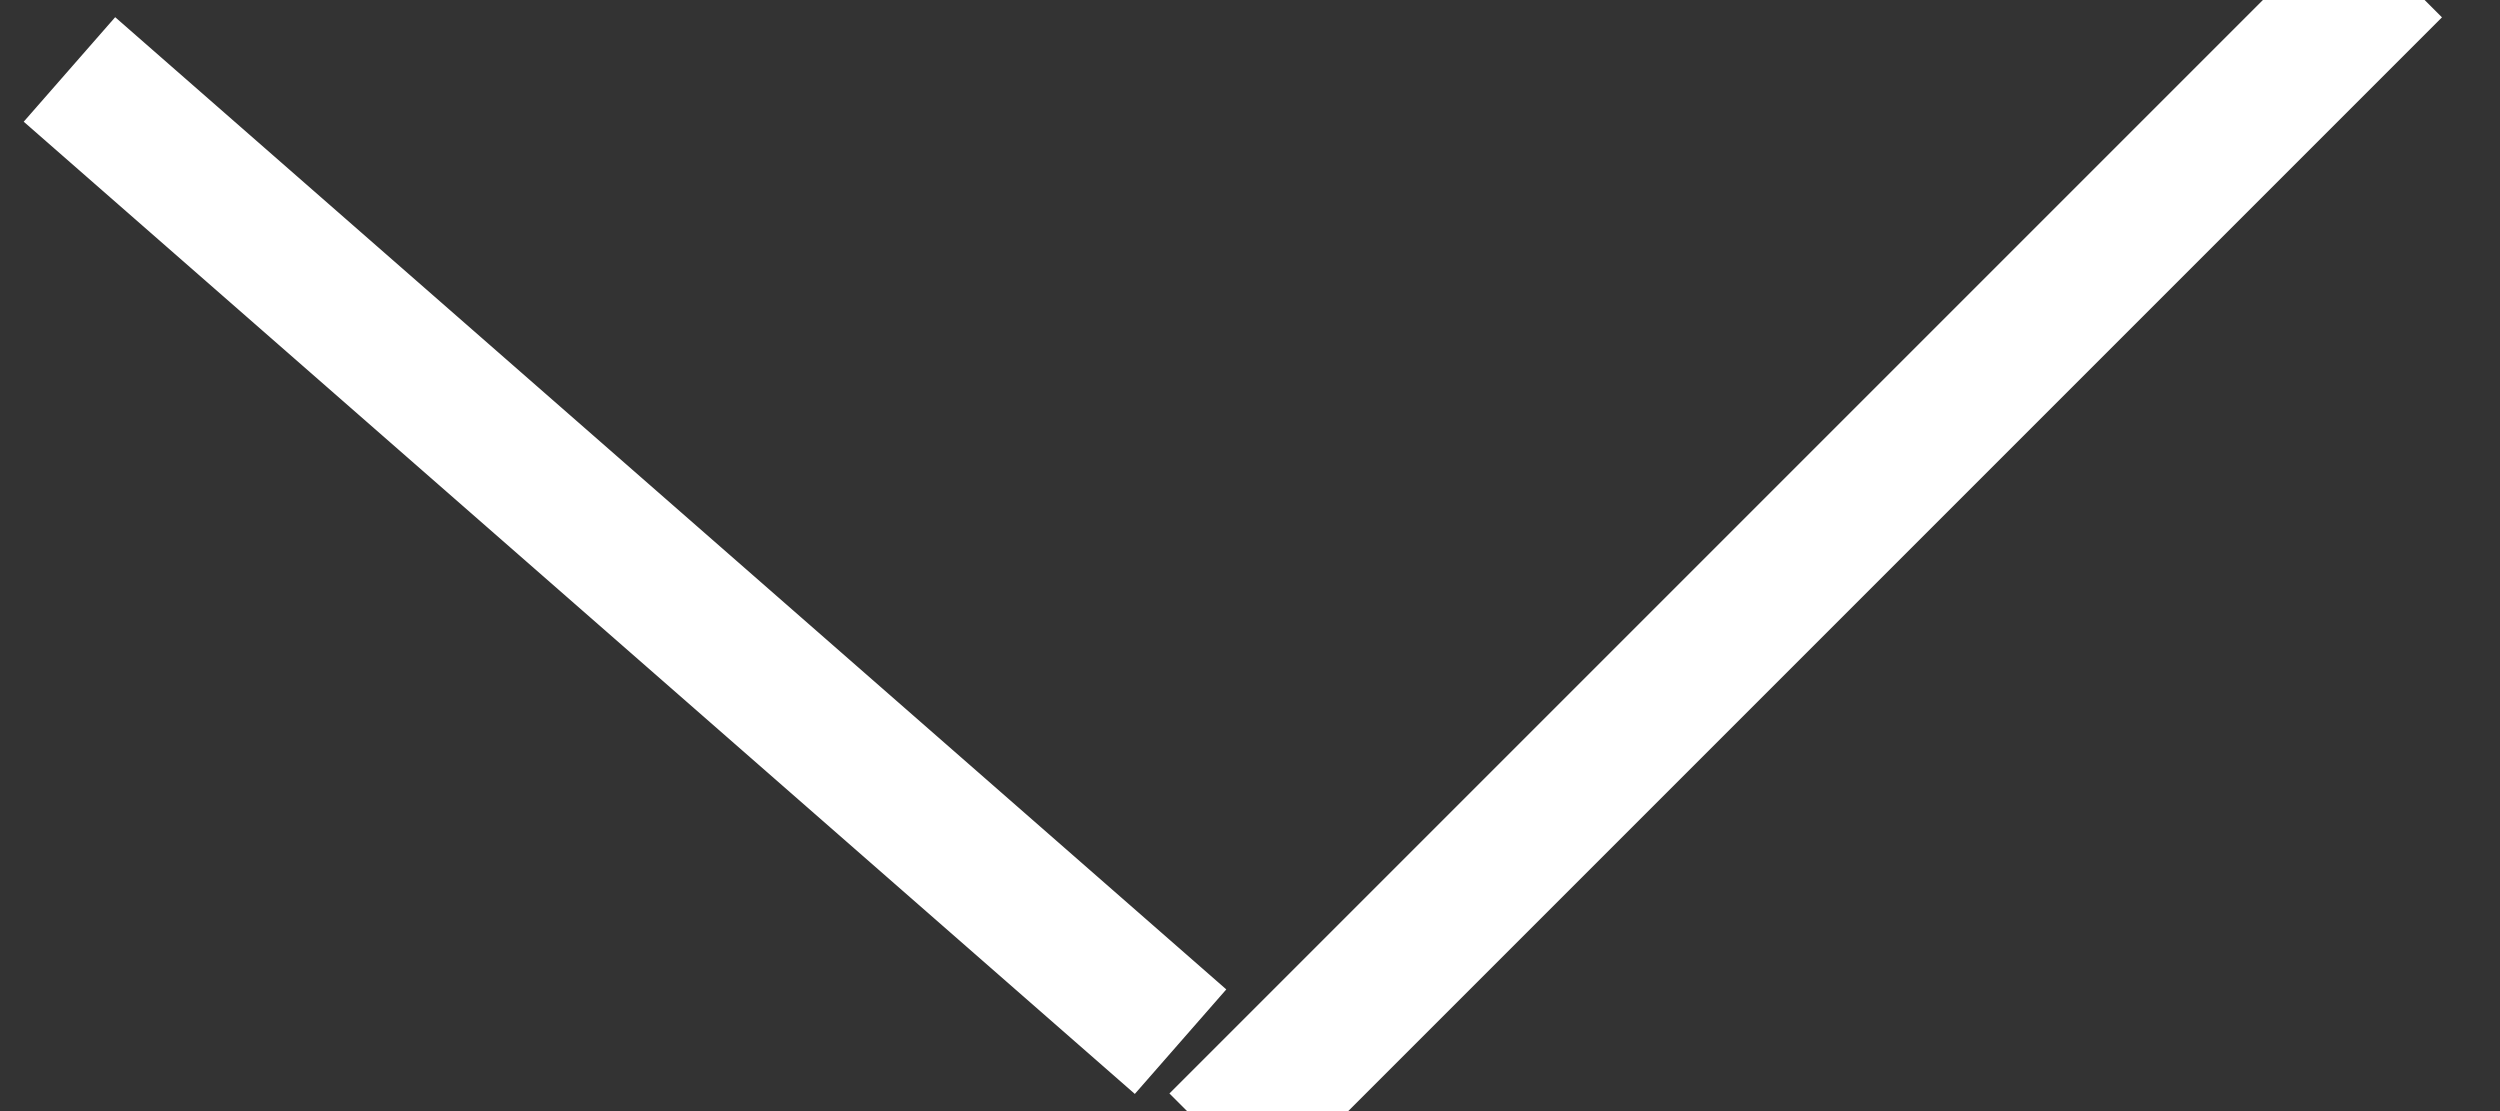
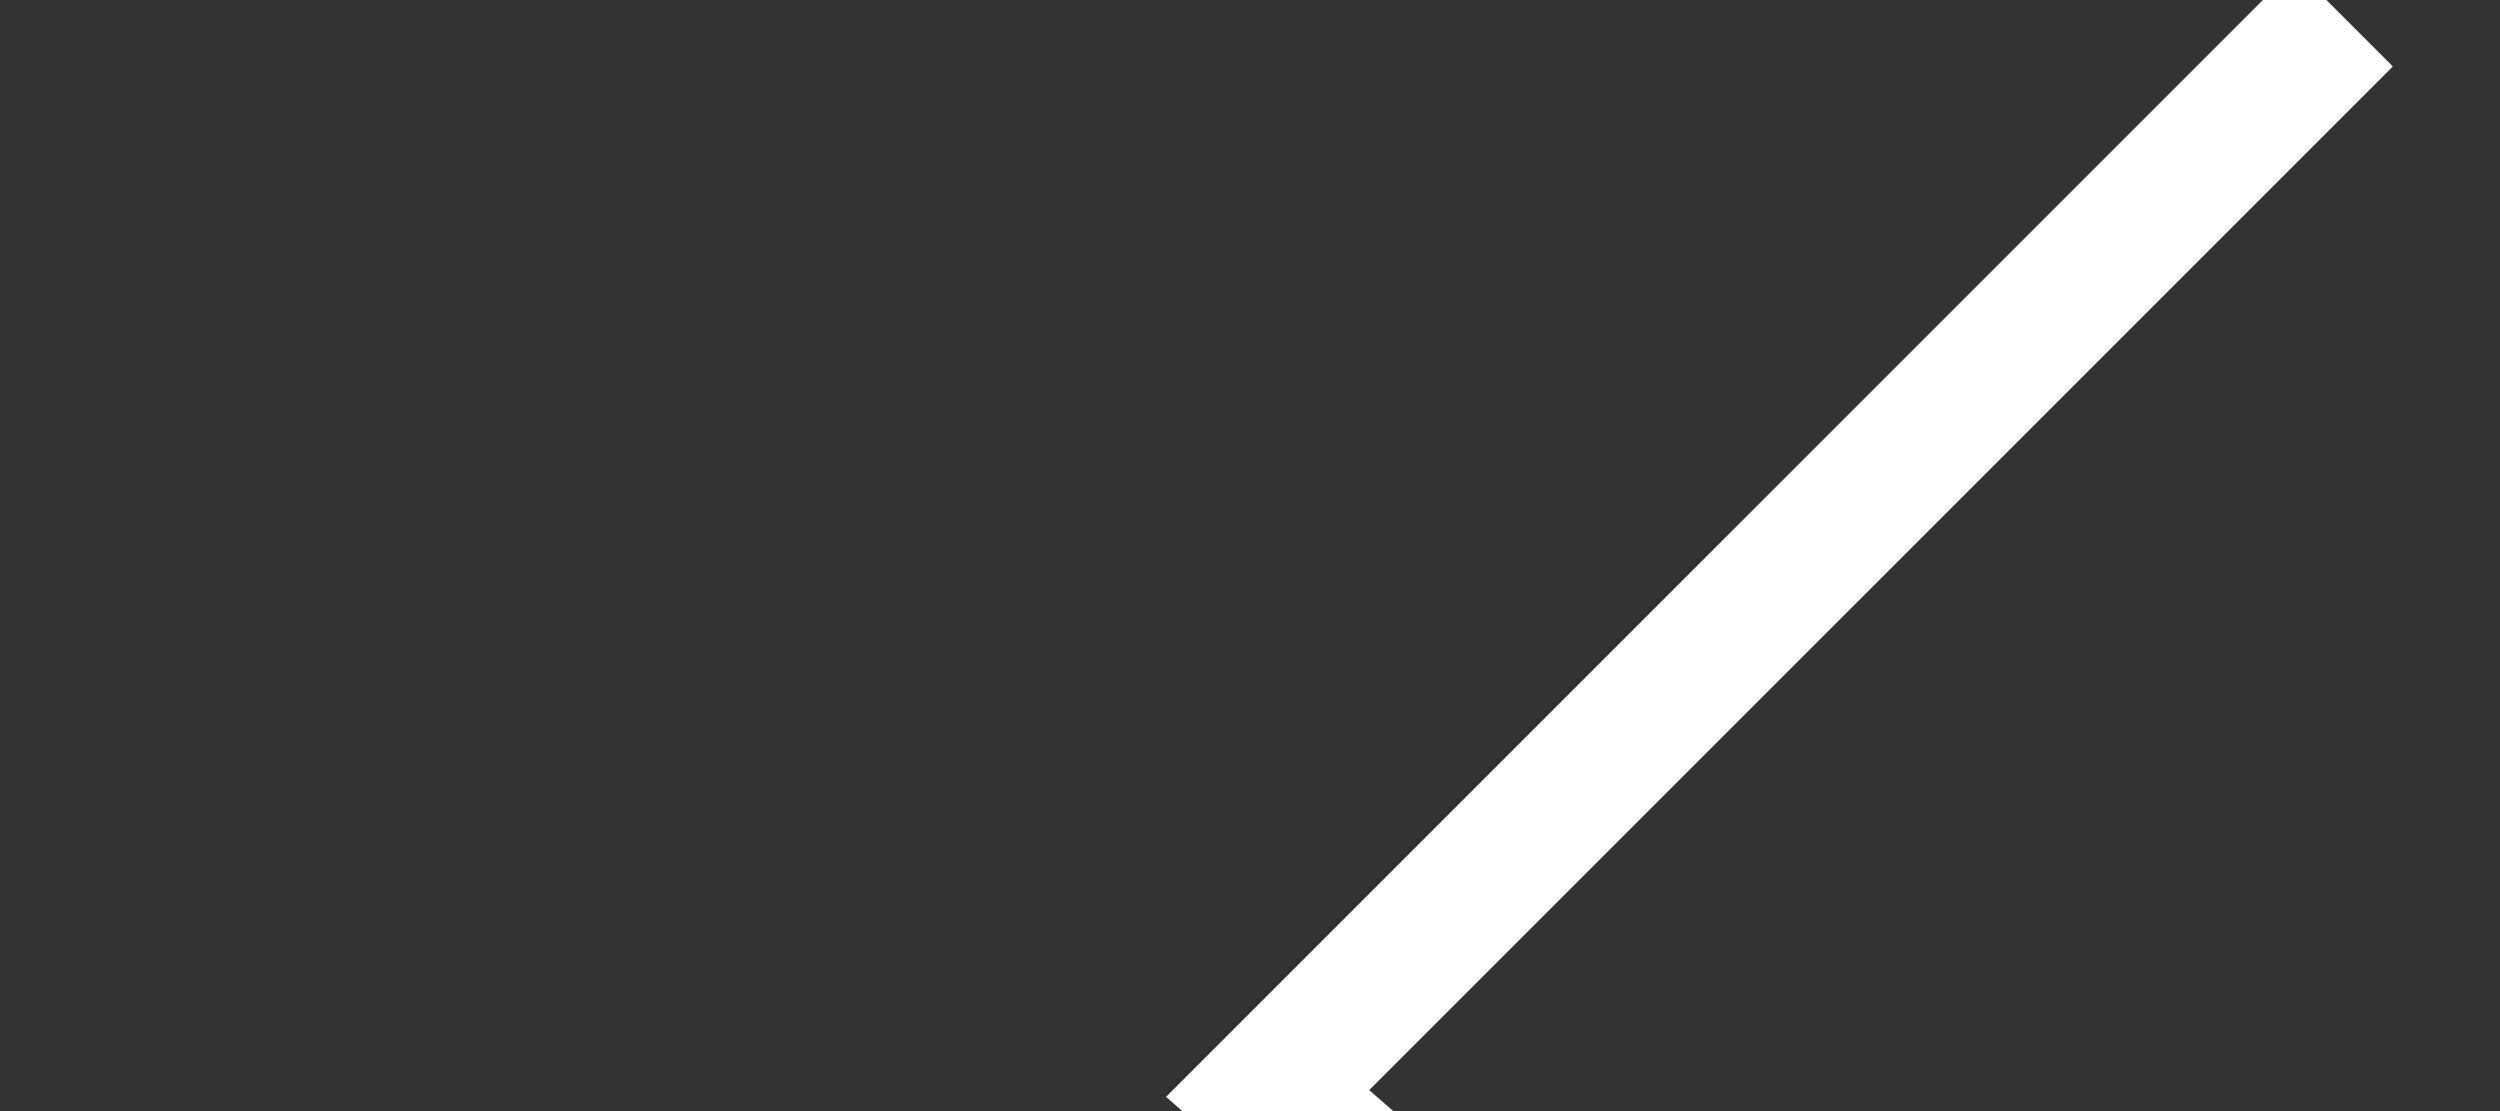
<svg xmlns="http://www.w3.org/2000/svg" width="18" height="8" viewBox="0 0 18 8">
  <rect x="0" y="0" width="18" height="8" fill="#333333" stroke="none" />
  <g fill="none" fill-rule="evenodd" stroke="#fff" stroke-linecap="square">
-     <path d="M16.875.125L9.127 7.873M.5.5l8 7-8-7z" />
+     <path d="M16.875.125L9.127 7.873l8 7-8-7z" />
  </g>
</svg>